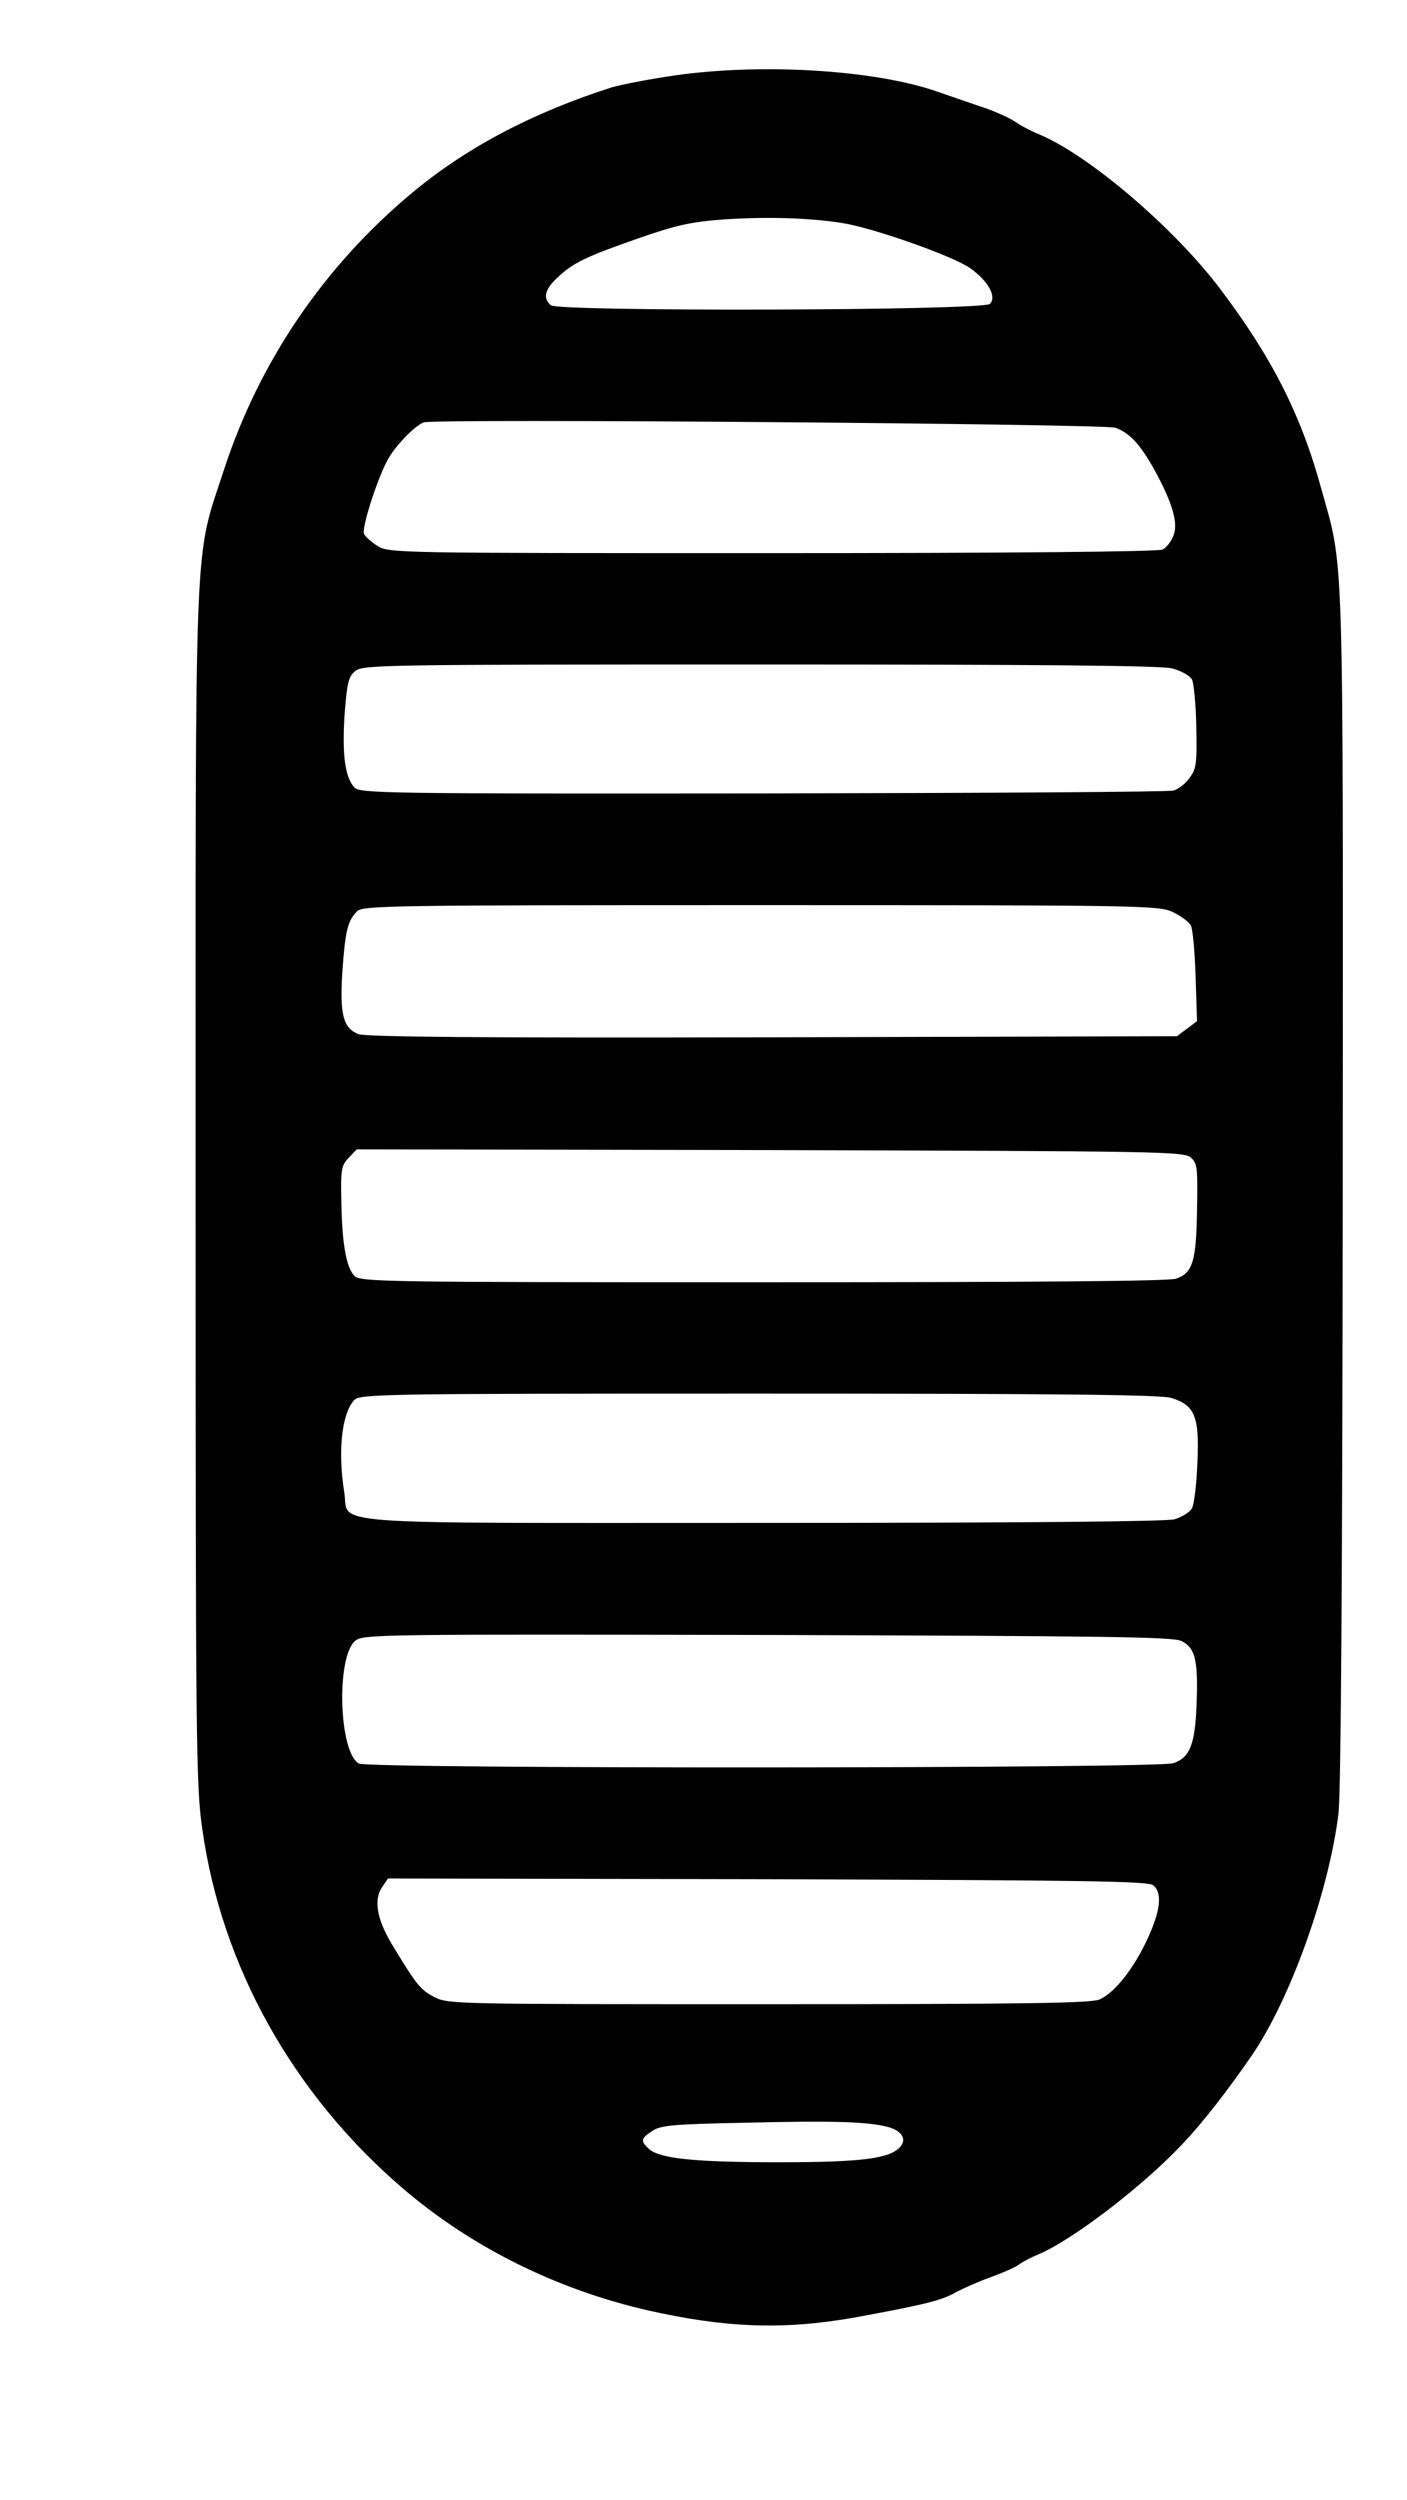
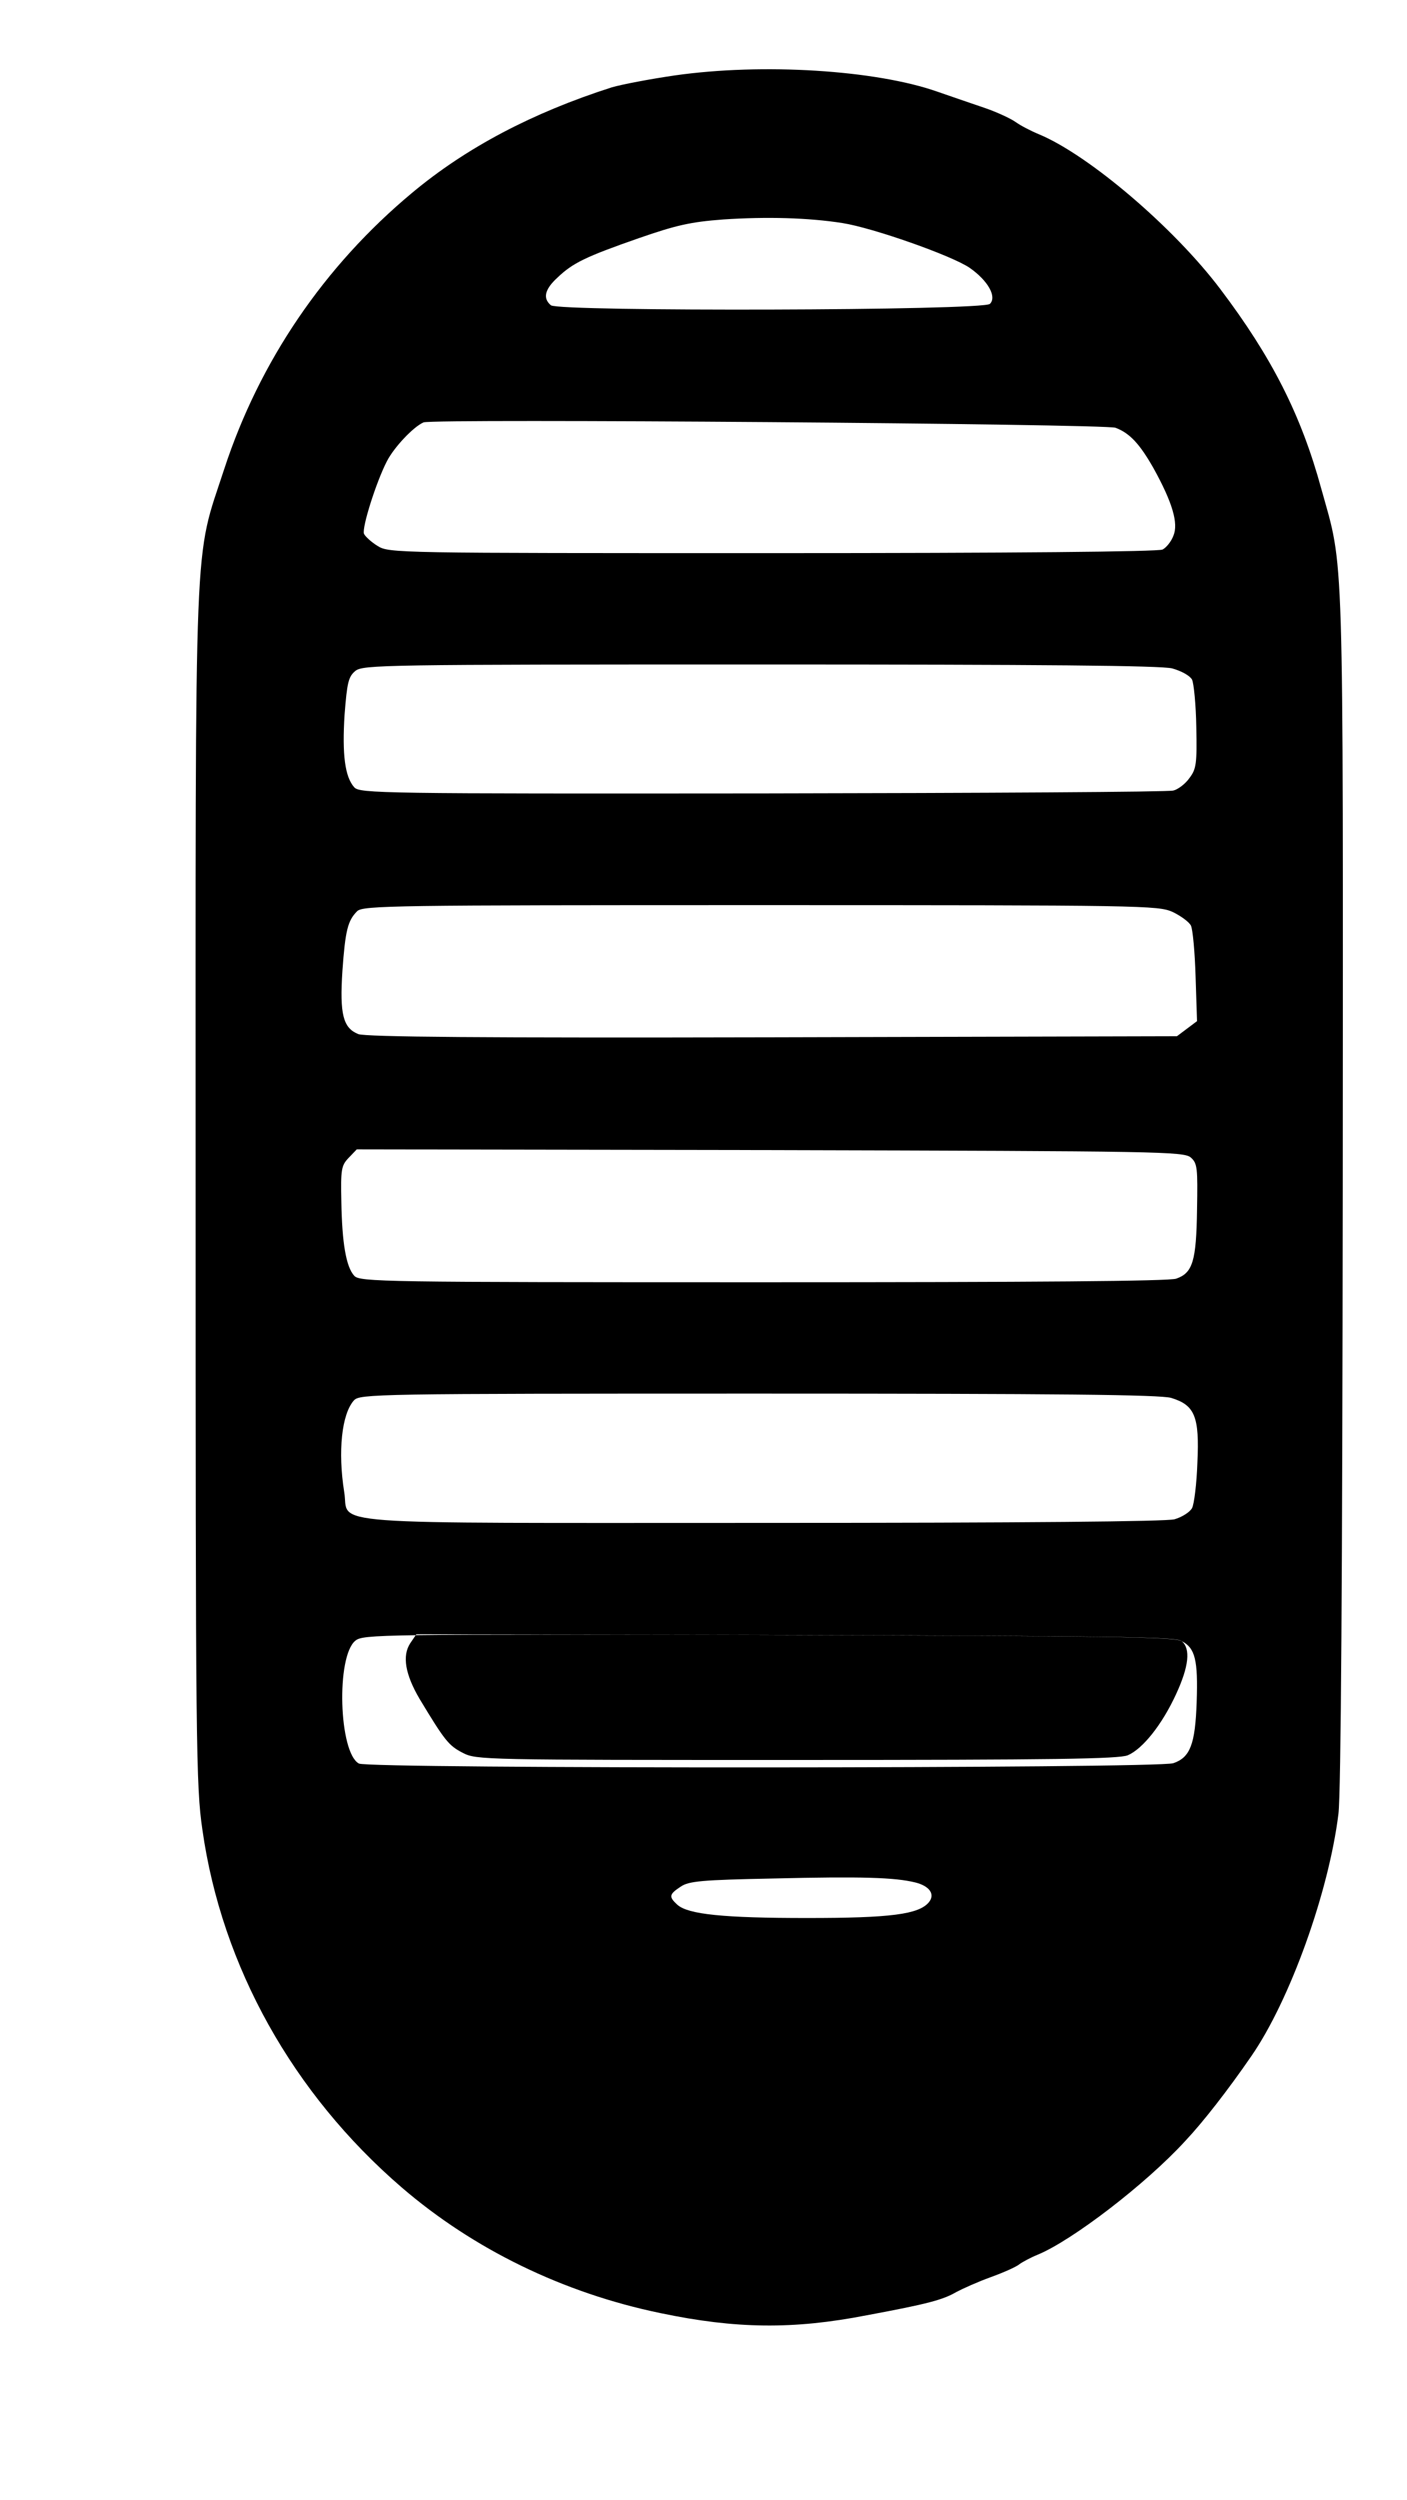
<svg xmlns="http://www.w3.org/2000/svg" version="1.0" width="392pt" height="696pt" viewBox="0 0 392 696" preserveAspectRatio="xMidYMid meet">
  <g transform="translate(0,696) scale(0.1,-0.1)" fill="#000000" stroke="none">
-     <path d="M1880 6750 c-69 -10 -147 -25 -175 -33 -222 -71 -406 -168 -557 -294 -245 -204 -425 -469 -523 -768 -86 -264 -80 -124 -80 -2000 0 -1566 1 -1667 19 -1790 54 -380 252 -734 555 -995 200 -172 450 -294 721 -350 210 -44 370 -46 575 -6 172 32 212 43 250 65 17 9 59 28 95 41 36 13 72 29 80 36 8 6 32 19 52 27 96 40 300 196 410 316 50 53 120 143 184 236 108 156 216 457 243 675 7 55 11 669 12 1745 1 1823 4 1715 -60 1945 -56 205 -138 366 -281 555 -129 171 -366 373 -505 431 -22 9 -51 24 -65 34 -14 10 -53 28 -85 39 -33 11 -93 32 -134 46 -171 60 -486 80 -731 45z m467 -411 c84 -13 306 -91 355 -125 50 -35 76 -80 56 -100 -18 -19 -1201 -22 -1223 -4 -23 19 -18 44 18 77 43 41 78 58 227 110 104 36 143 45 235 52 121 8 236 5 332 -10z m761 -570 c40 -15 68 -46 106 -113 52 -94 70 -153 55 -188 -6 -16 -20 -33 -30 -38 -11 -6 -421 -10 -1086 -10 -1051 0 -1069 0 -1101 20 -18 11 -35 27 -38 34 -6 17 34 144 64 202 20 39 74 96 102 108 27 11 1898 -4 1928 -15z m158 -670 c25 -7 49 -20 55 -31 5 -10 11 -70 12 -133 2 -101 0 -116 -19 -141 -11 -16 -32 -32 -45 -35 -13 -4 -528 -7 -1145 -8 -1059 -1 -1122 0 -1137 17 -26 29 -34 91 -27 202 7 91 11 106 30 122 21 17 77 18 1127 18 786 0 1117 -3 1149 -11z m1 -678 c23 -11 46 -28 51 -38 5 -10 11 -74 13 -142 l4 -124 -28 -21 -28 -21 -1127 -3 c-807 -2 -1134 1 -1154 9 -42 17 -52 55 -44 176 8 113 15 140 41 166 15 16 106 17 1123 17 1065 0 1109 -1 1149 -19z m51 -684 c18 -16 19 -29 17 -145 -2 -143 -12 -176 -58 -192 -20 -7 -394 -10 -1152 -10 -1060 0 -1123 1 -1138 18 -23 25 -34 92 -36 206 -2 90 0 101 20 122 l23 24 1152 -2 c1093 -3 1153 -4 1172 -21z m-55 -669 c66 -20 79 -52 73 -180 -2 -59 -9 -116 -15 -127 -6 -11 -28 -25 -49 -31 -24 -6 -411 -10 -1148 -10 -1263 0 -1149 -8 -1165 86 -18 113 -7 217 27 255 16 18 57 19 1127 19 834 0 1120 -3 1150 -12z m29 -677 c38 -19 46 -53 42 -170 -4 -117 -18 -154 -65 -170 -42 -15 -2242 -16 -2269 -1 -56 30 -64 298 -10 342 22 18 67 18 1149 16 937 -3 1131 -5 1153 -17z m-79 -680 c26 -21 20 -71 -15 -147 -39 -85 -93 -153 -135 -171 -26 -10 -199 -13 -923 -13 -874 0 -892 0 -930 20 -39 20 -50 34 -120 150 -40 68 -49 120 -26 155 l17 25 1058 -2 c879 -3 1061 -5 1074 -17z m-742 -672 c40 -10 56 -33 38 -55 -28 -34 -107 -44 -339 -44 -233 0 -332 10 -362 37 -24 22 -23 29 9 50 23 16 60 19 258 23 247 6 339 3 396 -11z" />
+     <path d="M1880 6750 c-69 -10 -147 -25 -175 -33 -222 -71 -406 -168 -557 -294 -245 -204 -425 -469 -523 -768 -86 -264 -80 -124 -80 -2000 0 -1566 1 -1667 19 -1790 54 -380 252 -734 555 -995 200 -172 450 -294 721 -350 210 -44 370 -46 575 -6 172 32 212 43 250 65 17 9 59 28 95 41 36 13 72 29 80 36 8 6 32 19 52 27 96 40 300 196 410 316 50 53 120 143 184 236 108 156 216 457 243 675 7 55 11 669 12 1745 1 1823 4 1715 -60 1945 -56 205 -138 366 -281 555 -129 171 -366 373 -505 431 -22 9 -51 24 -65 34 -14 10 -53 28 -85 39 -33 11 -93 32 -134 46 -171 60 -486 80 -731 45z m467 -411 c84 -13 306 -91 355 -125 50 -35 76 -80 56 -100 -18 -19 -1201 -22 -1223 -4 -23 19 -18 44 18 77 43 41 78 58 227 110 104 36 143 45 235 52 121 8 236 5 332 -10z m761 -570 c40 -15 68 -46 106 -113 52 -94 70 -153 55 -188 -6 -16 -20 -33 -30 -38 -11 -6 -421 -10 -1086 -10 -1051 0 -1069 0 -1101 20 -18 11 -35 27 -38 34 -6 17 34 144 64 202 20 39 74 96 102 108 27 11 1898 -4 1928 -15z m158 -670 c25 -7 49 -20 55 -31 5 -10 11 -70 12 -133 2 -101 0 -116 -19 -141 -11 -16 -32 -32 -45 -35 -13 -4 -528 -7 -1145 -8 -1059 -1 -1122 0 -1137 17 -26 29 -34 91 -27 202 7 91 11 106 30 122 21 17 77 18 1127 18 786 0 1117 -3 1149 -11z m1 -678 c23 -11 46 -28 51 -38 5 -10 11 -74 13 -142 l4 -124 -28 -21 -28 -21 -1127 -3 c-807 -2 -1134 1 -1154 9 -42 17 -52 55 -44 176 8 113 15 140 41 166 15 16 106 17 1123 17 1065 0 1109 -1 1149 -19z m51 -684 c18 -16 19 -29 17 -145 -2 -143 -12 -176 -58 -192 -20 -7 -394 -10 -1152 -10 -1060 0 -1123 1 -1138 18 -23 25 -34 92 -36 206 -2 90 0 101 20 122 l23 24 1152 -2 c1093 -3 1153 -4 1172 -21z m-55 -669 c66 -20 79 -52 73 -180 -2 -59 -9 -116 -15 -127 -6 -11 -28 -25 -49 -31 -24 -6 -411 -10 -1148 -10 -1263 0 -1149 -8 -1165 86 -18 113 -7 217 27 255 16 18 57 19 1127 19 834 0 1120 -3 1150 -12z m29 -677 c38 -19 46 -53 42 -170 -4 -117 -18 -154 -65 -170 -42 -15 -2242 -16 -2269 -1 -56 30 -64 298 -10 342 22 18 67 18 1149 16 937 -3 1131 -5 1153 -17z c26 -21 20 -71 -15 -147 -39 -85 -93 -153 -135 -171 -26 -10 -199 -13 -923 -13 -874 0 -892 0 -930 20 -39 20 -50 34 -120 150 -40 68 -49 120 -26 155 l17 25 1058 -2 c879 -3 1061 -5 1074 -17z m-742 -672 c40 -10 56 -33 38 -55 -28 -34 -107 -44 -339 -44 -233 0 -332 10 -362 37 -24 22 -23 29 9 50 23 16 60 19 258 23 247 6 339 3 396 -11z" />
  </g>
</svg>